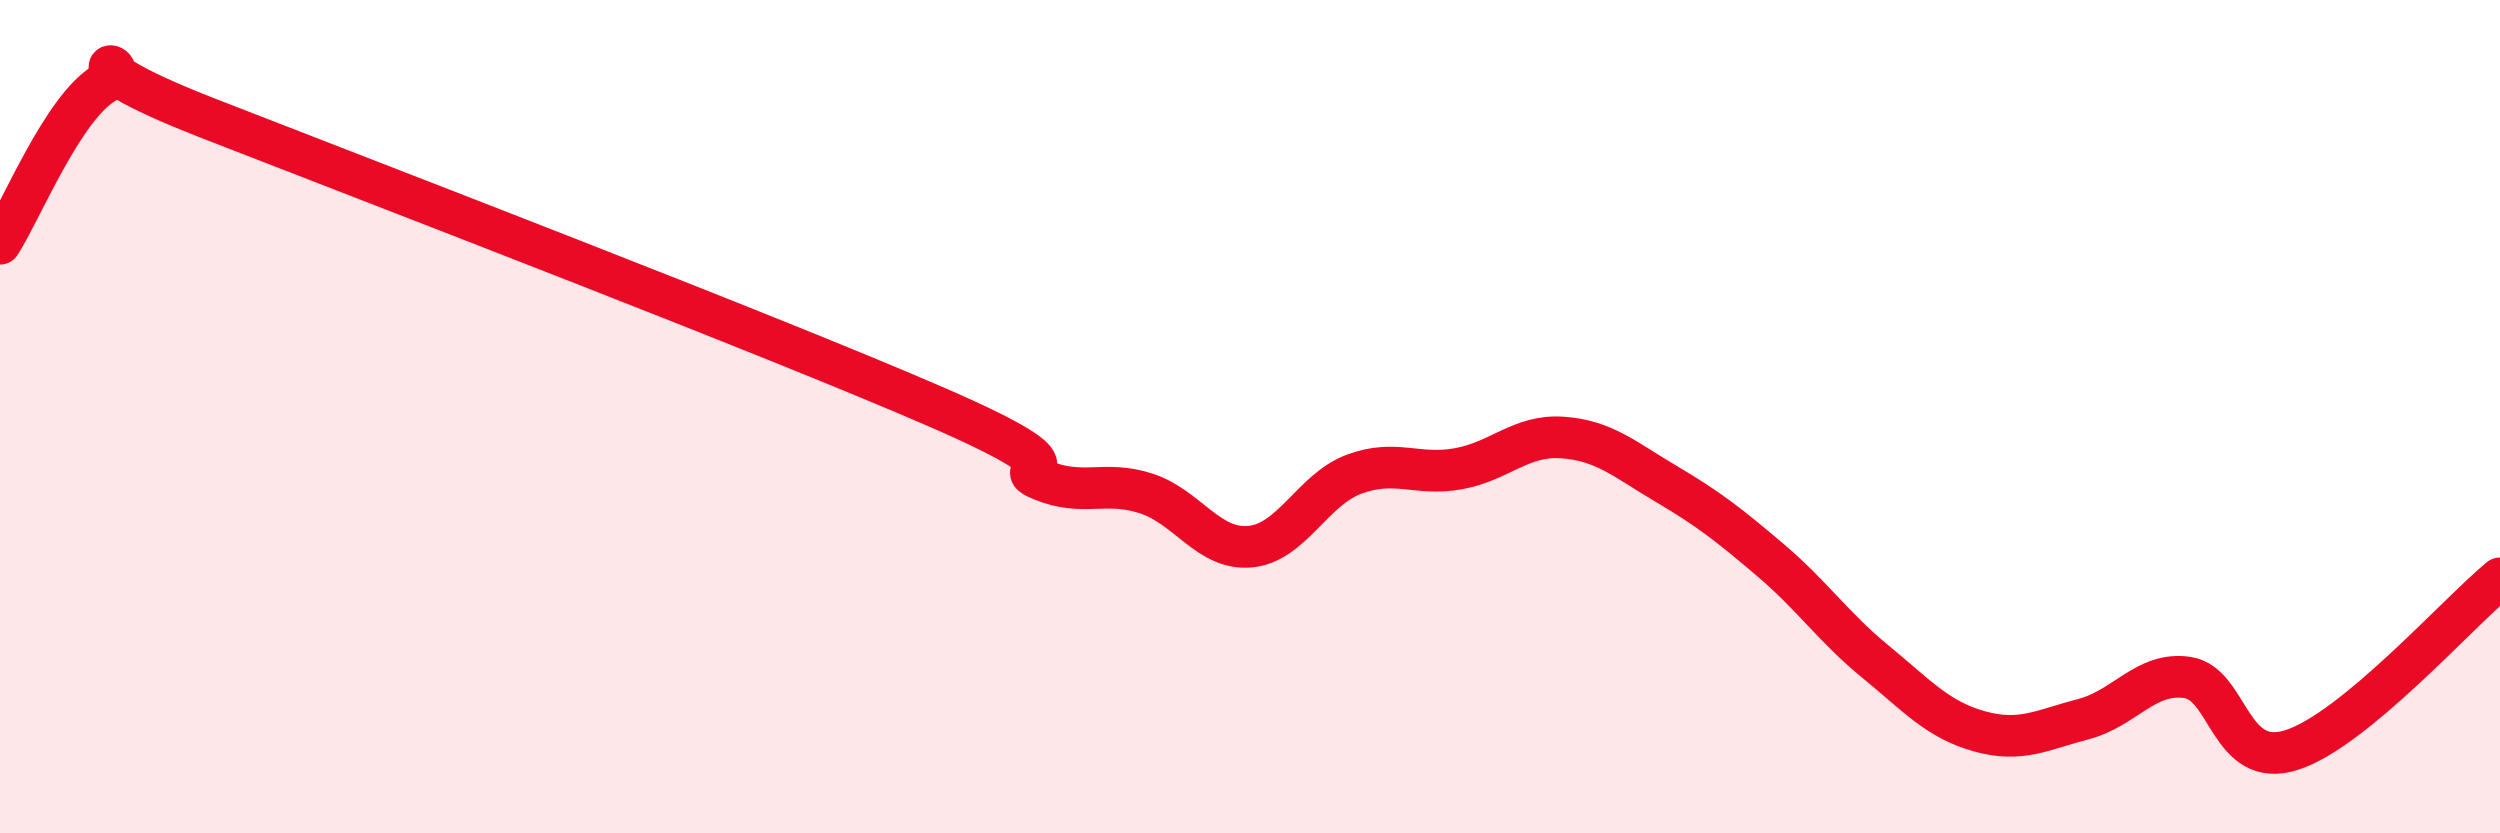
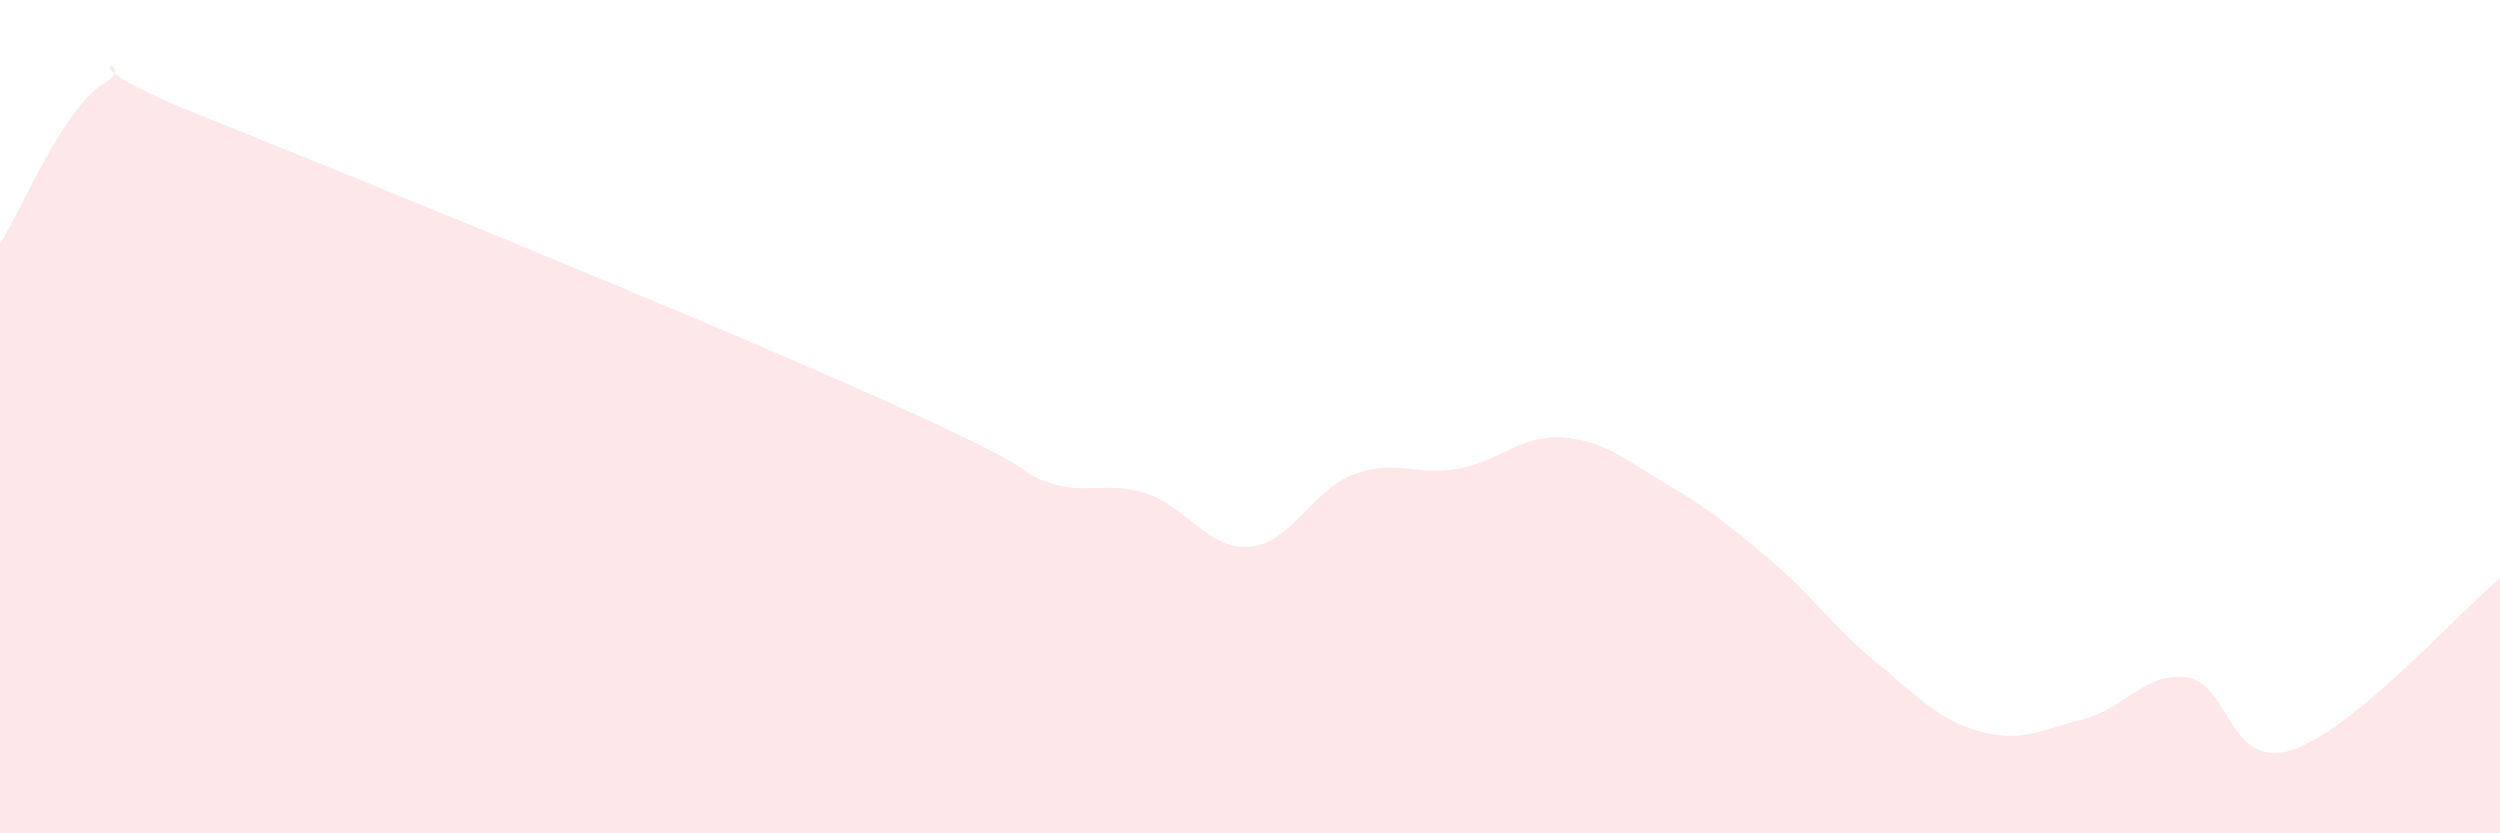
<svg xmlns="http://www.w3.org/2000/svg" width="60" height="20" viewBox="0 0 60 20">
-   <path d="M 0,5.85 C 0.5,5.08 1.5,2.6 2.5,2 C 3.5,1.4 1,1.28 5,2.84 C 9,4.4 18.5,8.04 22.5,9.78 C 26.5,11.52 24,11.11 25,11.52 C 26,11.93 26.5,11.52 27.5,11.84 C 28.5,12.16 29,13.21 30,13.12 C 31,13.03 31.5,11.75 32.5,11.38 C 33.5,11.01 34,11.43 35,11.25 C 36,11.07 36.5,10.43 37.5,10.5 C 38.5,10.57 39,11.03 40,11.62 C 41,12.21 41.5,12.6 42.5,13.45 C 43.5,14.3 44,15.05 45,15.87 C 46,16.69 46.5,17.27 47.5,17.55 C 48.5,17.83 49,17.52 50,17.26 C 51,17 51.5,16.11 52.5,16.26 C 53.5,16.41 53.5,18.48 55,18 C 56.5,17.52 59,14.7 60,13.88L60 20L0 20Z" fill="#EB0A25" opacity="0.1" stroke-linecap="round" stroke-linejoin="round" />
-   <path d="M 0,5.85 C 0.5,5.08 1.5,2.6 2.5,2 C 3.5,1.4 1,1.28 5,2.84 C 9,4.4 18.5,8.04 22.5,9.78 C 26.5,11.52 24,11.11 25,11.52 C 26,11.93 26.5,11.52 27.5,11.84 C 28.5,12.16 29,13.21 30,13.12 C 31,13.03 31.5,11.75 32.5,11.38 C 33.5,11.01 34,11.43 35,11.25 C 36,11.07 36.5,10.43 37.5,10.5 C 38.5,10.57 39,11.03 40,11.62 C 41,12.21 41.5,12.6 42.5,13.45 C 43.5,14.3 44,15.05 45,15.87 C 46,16.69 46.5,17.27 47.5,17.55 C 48.5,17.83 49,17.52 50,17.26 C 51,17 51.5,16.11 52.5,16.26 C 53.5,16.41 53.5,18.48 55,18 C 56.5,17.52 59,14.7 60,13.88" stroke="#EB0A25" stroke-width="1" fill="none" stroke-linecap="round" stroke-linejoin="round" />
+   <path d="M 0,5.85 C 0.5,5.08 1.5,2.6 2.5,2 C 3.5,1.4 1,1.28 5,2.84 C 26.5,11.52 24,11.11 25,11.52 C 26,11.93 26.5,11.52 27.5,11.84 C 28.5,12.16 29,13.21 30,13.12 C 31,13.03 31.5,11.75 32.5,11.38 C 33.5,11.01 34,11.43 35,11.25 C 36,11.07 36.5,10.43 37.5,10.5 C 38.5,10.57 39,11.03 40,11.62 C 41,12.21 41.5,12.6 42.5,13.45 C 43.5,14.3 44,15.05 45,15.87 C 46,16.69 46.5,17.27 47.5,17.55 C 48.5,17.83 49,17.52 50,17.26 C 51,17 51.5,16.11 52.5,16.26 C 53.5,16.41 53.5,18.48 55,18 C 56.5,17.52 59,14.7 60,13.88L60 20L0 20Z" fill="#EB0A25" opacity="0.1" stroke-linecap="round" stroke-linejoin="round" />
</svg>